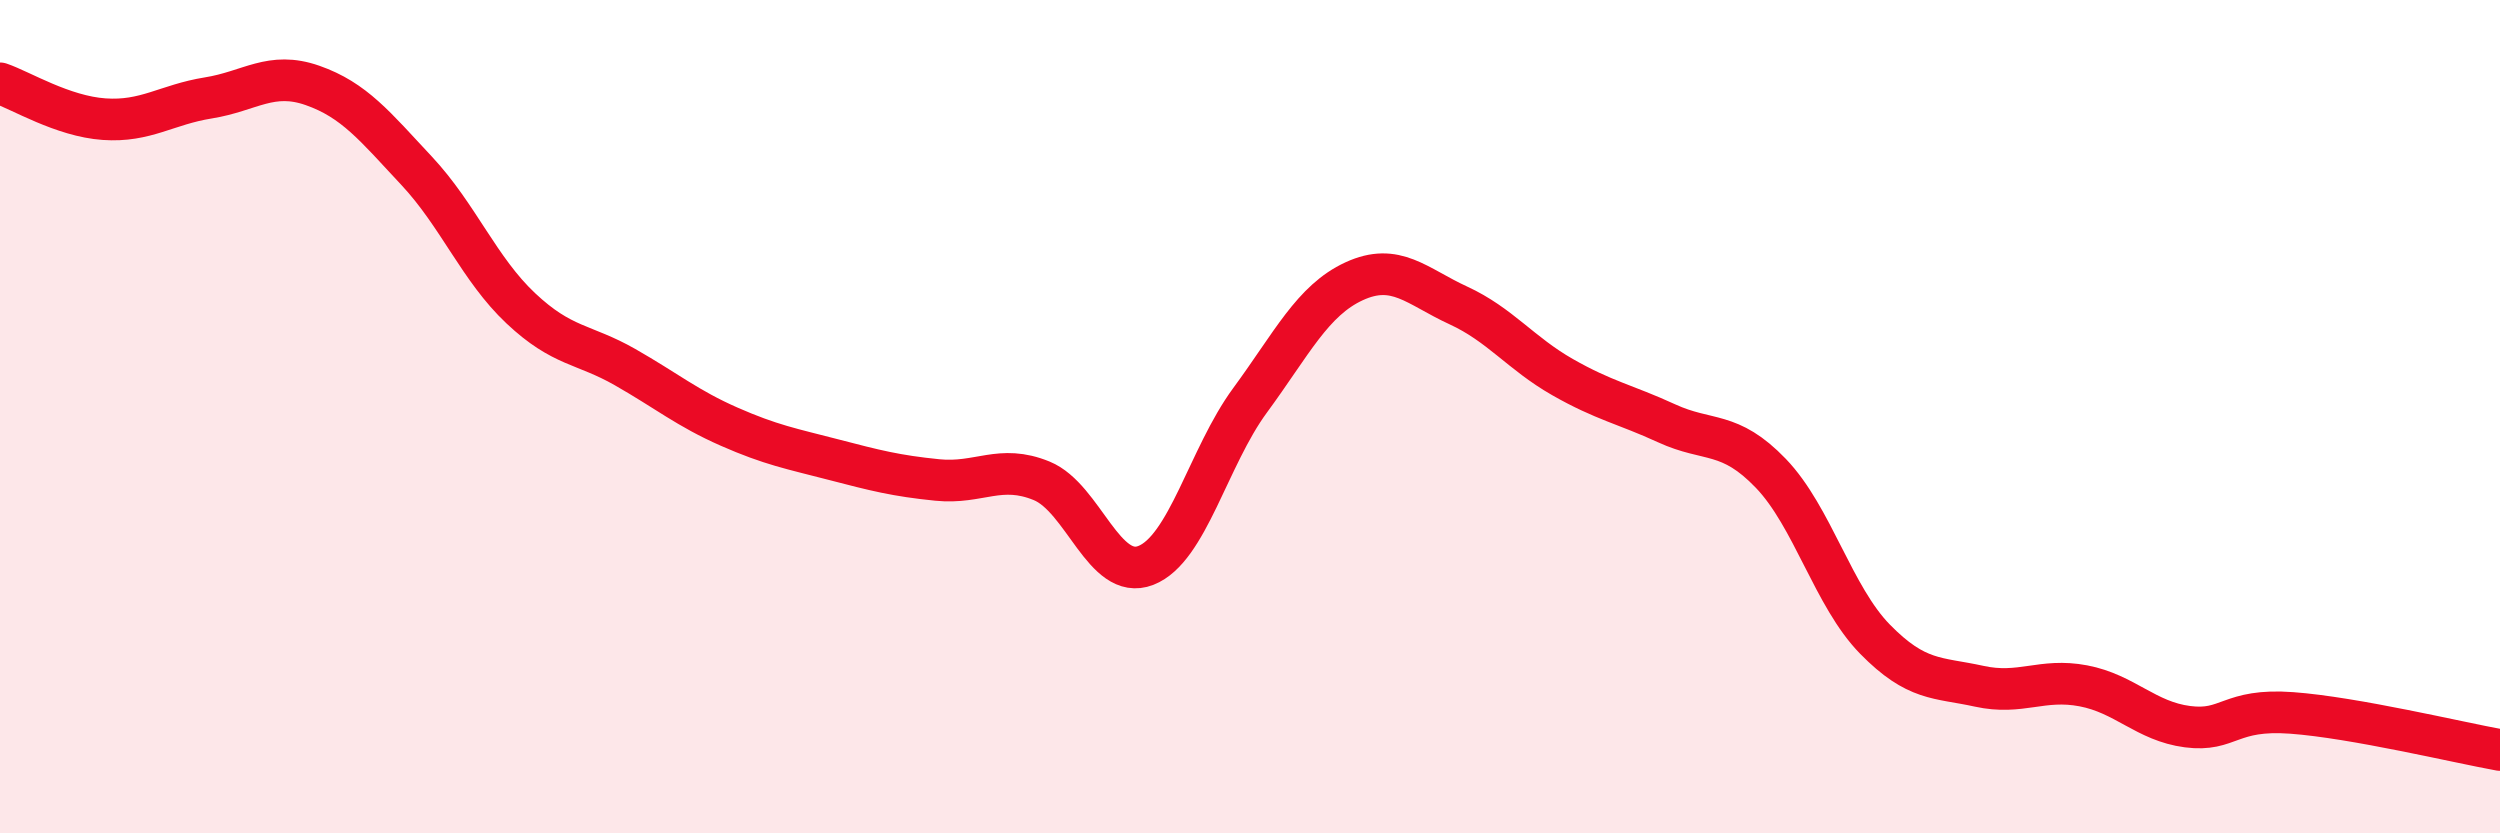
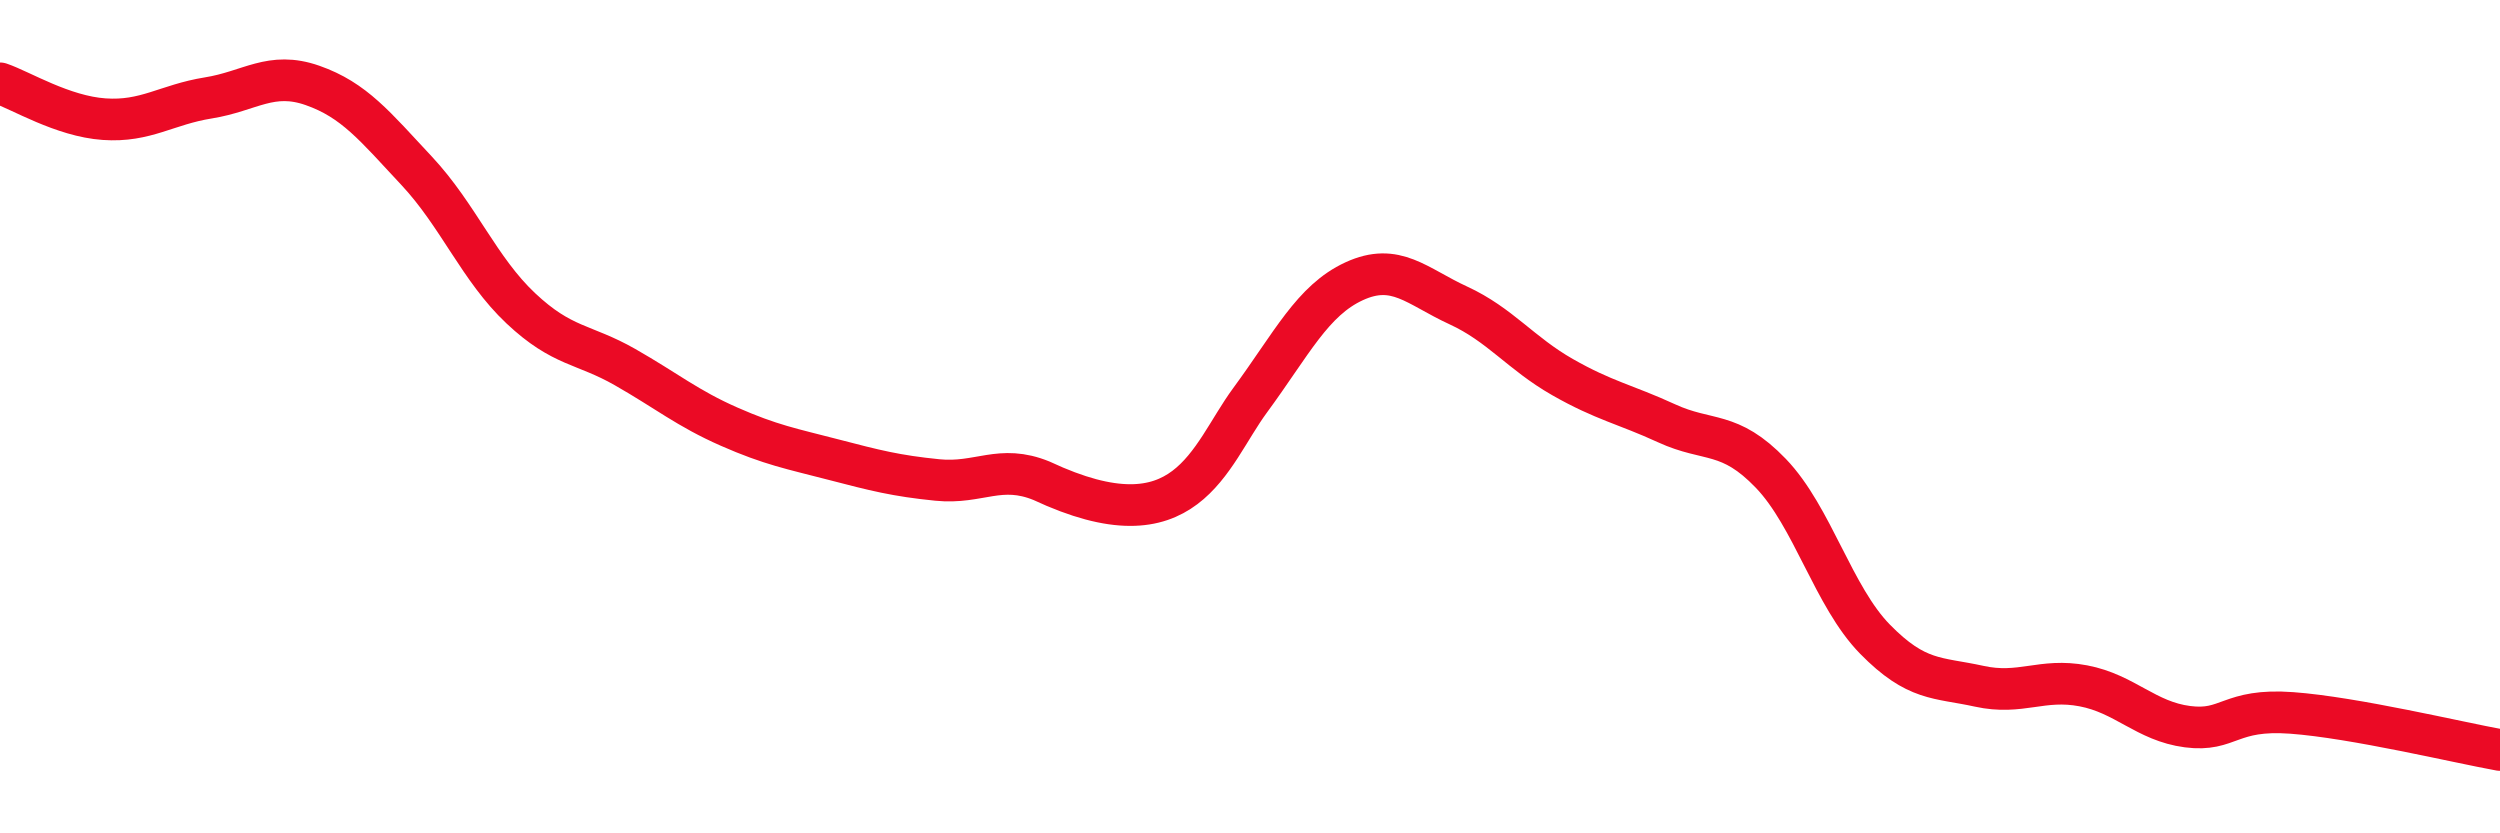
<svg xmlns="http://www.w3.org/2000/svg" width="60" height="20" viewBox="0 0 60 20">
-   <path d="M 0,2 C 0.5,2.17 1.5,2.79 2.5,2.86 C 3.5,2.93 4,2.51 5,2.35 C 6,2.19 6.5,1.7 7.5,2.05 C 8.5,2.4 9,3.03 10,4.1 C 11,5.17 11.5,6.46 12.5,7.4 C 13.5,8.34 14,8.24 15,8.81 C 16,9.38 16.5,9.8 17.5,10.24 C 18.5,10.68 19,10.77 20,11.03 C 21,11.29 21.5,11.42 22.5,11.52 C 23.5,11.62 24,11.13 25,11.54 C 26,11.95 26.5,13.96 27.5,13.57 C 28.5,13.18 29,10.97 30,9.61 C 31,8.25 31.5,7.21 32.5,6.75 C 33.5,6.29 34,6.87 35,7.33 C 36,7.79 36.5,8.48 37.5,9.05 C 38.5,9.62 39,9.7 40,10.16 C 41,10.62 41.5,10.32 42.5,11.36 C 43.5,12.4 44,14.32 45,15.34 C 46,16.36 46.5,16.25 47.5,16.47 C 48.5,16.69 49,16.27 50,16.46 C 51,16.65 51.5,17.31 52.5,17.44 C 53.5,17.57 53.5,17 55,17.11 C 56.5,17.22 59,17.82 60,18L60 20L0 20Z" fill="#EB0A25" opacity="0.1" stroke-linecap="round" stroke-linejoin="round" />
-   <path d="M 0,2 C 0.5,2.17 1.5,2.79 2.5,2.86 C 3.5,2.93 4,2.51 5,2.35 C 6,2.19 6.5,1.7 7.5,2.05 C 8.5,2.4 9,3.03 10,4.1 C 11,5.17 11.5,6.46 12.5,7.4 C 13.5,8.34 14,8.24 15,8.81 C 16,9.38 16.5,9.8 17.5,10.24 C 18.5,10.68 19,10.77 20,11.03 C 21,11.29 21.5,11.42 22.5,11.52 C 23.5,11.62 24,11.13 25,11.54 C 26,11.95 26.5,13.96 27.5,13.57 C 28.5,13.18 29,10.97 30,9.61 C 31,8.25 31.5,7.21 32.5,6.75 C 33.5,6.29 34,6.87 35,7.33 C 36,7.79 36.5,8.48 37.5,9.05 C 38.5,9.62 39,9.7 40,10.16 C 41,10.62 41.5,10.32 42.5,11.36 C 43.5,12.4 44,14.32 45,15.34 C 46,16.36 46.5,16.25 47.5,16.47 C 48.5,16.69 49,16.27 50,16.46 C 51,16.65 51.5,17.31 52.5,17.44 C 53.5,17.57 53.5,17 55,17.11 C 56.5,17.22 59,17.82 60,18" stroke="#EB0A25" stroke-width="1" fill="none" stroke-linecap="round" stroke-linejoin="round" />
+   <path d="M 0,2 C 0.5,2.17 1.5,2.79 2.5,2.86 C 3.5,2.93 4,2.51 5,2.35 C 6,2.19 6.5,1.7 7.5,2.05 C 8.5,2.4 9,3.03 10,4.1 C 11,5.17 11.5,6.46 12.5,7.4 C 13.5,8.34 14,8.24 15,8.81 C 16,9.38 16.5,9.8 17.5,10.24 C 18.5,10.68 19,10.77 20,11.03 C 21,11.29 21.5,11.42 22.5,11.52 C 23.5,11.62 24,11.13 25,11.54 C 28.5,13.18 29,10.97 30,9.61 C 31,8.25 31.5,7.21 32.5,6.75 C 33.5,6.29 34,6.87 35,7.33 C 36,7.79 36.5,8.48 37.5,9.05 C 38.5,9.62 39,9.7 40,10.16 C 41,10.62 41.5,10.32 42.5,11.36 C 43.5,12.4 44,14.32 45,15.34 C 46,16.36 46.5,16.25 47.5,16.47 C 48.5,16.69 49,16.27 50,16.46 C 51,16.65 51.5,17.31 52.5,17.44 C 53.5,17.57 53.5,17 55,17.11 C 56.5,17.22 59,17.82 60,18" stroke="#EB0A25" stroke-width="1" fill="none" stroke-linecap="round" stroke-linejoin="round" />
</svg>